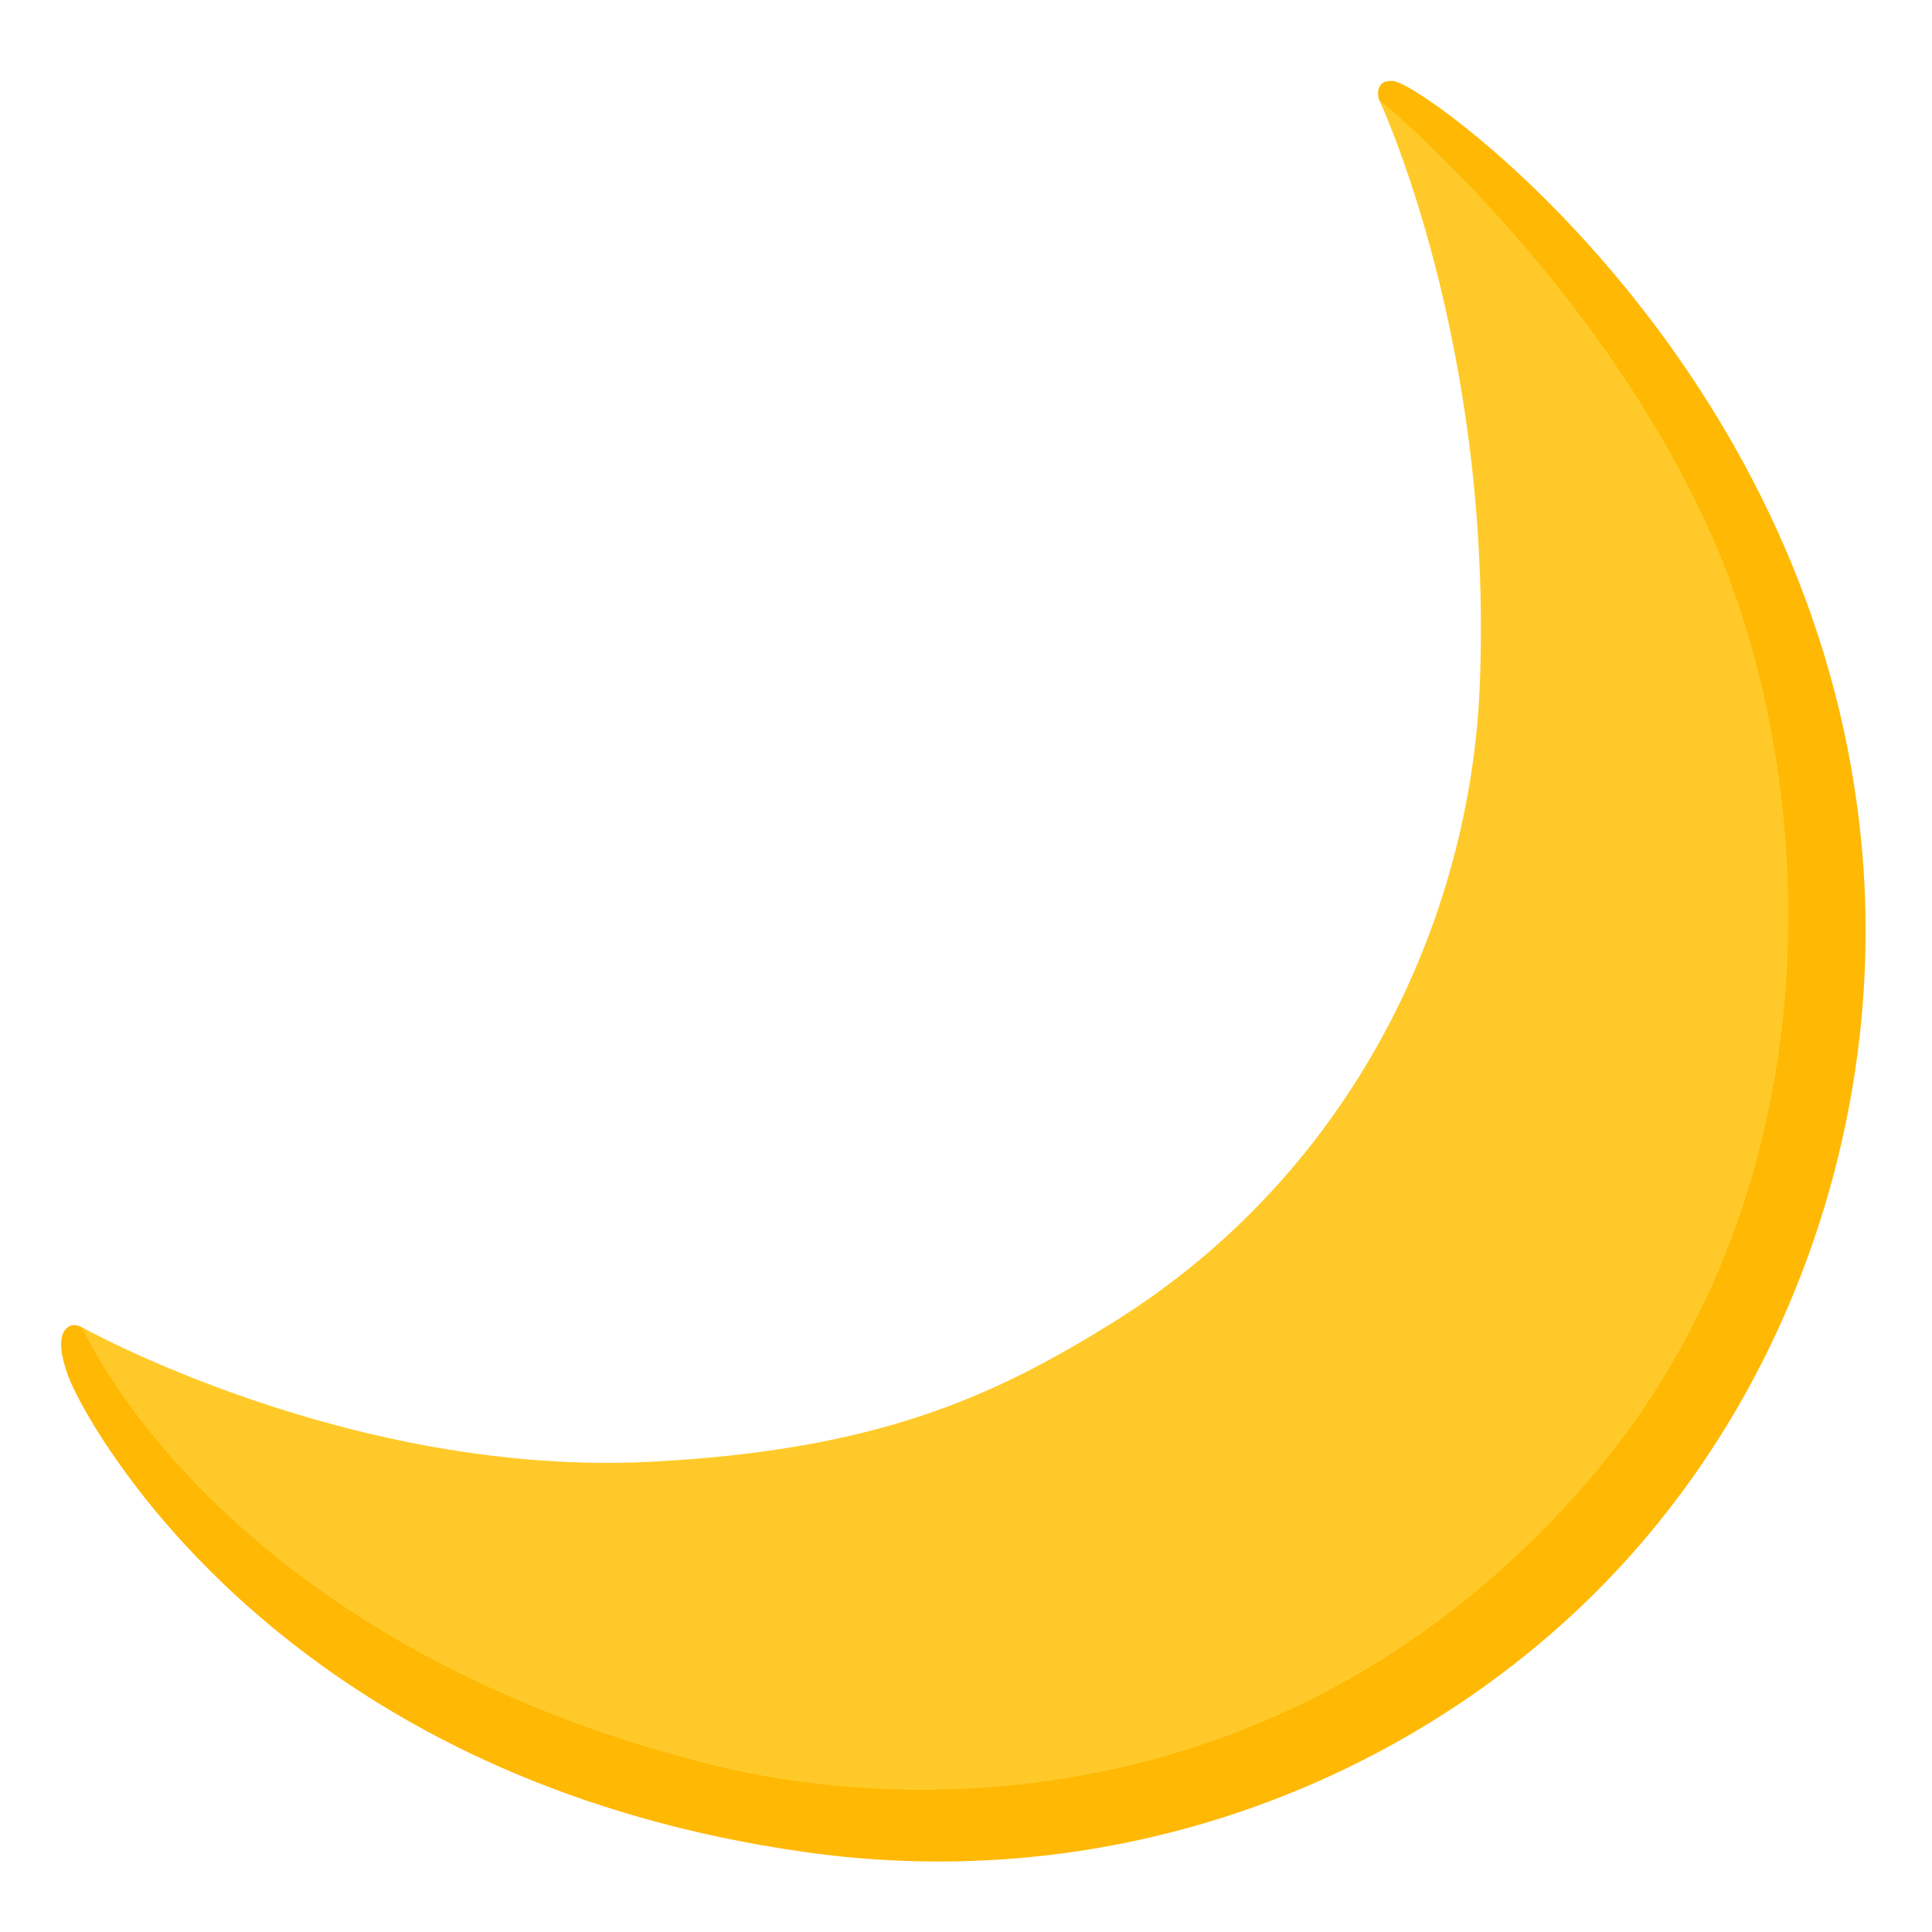
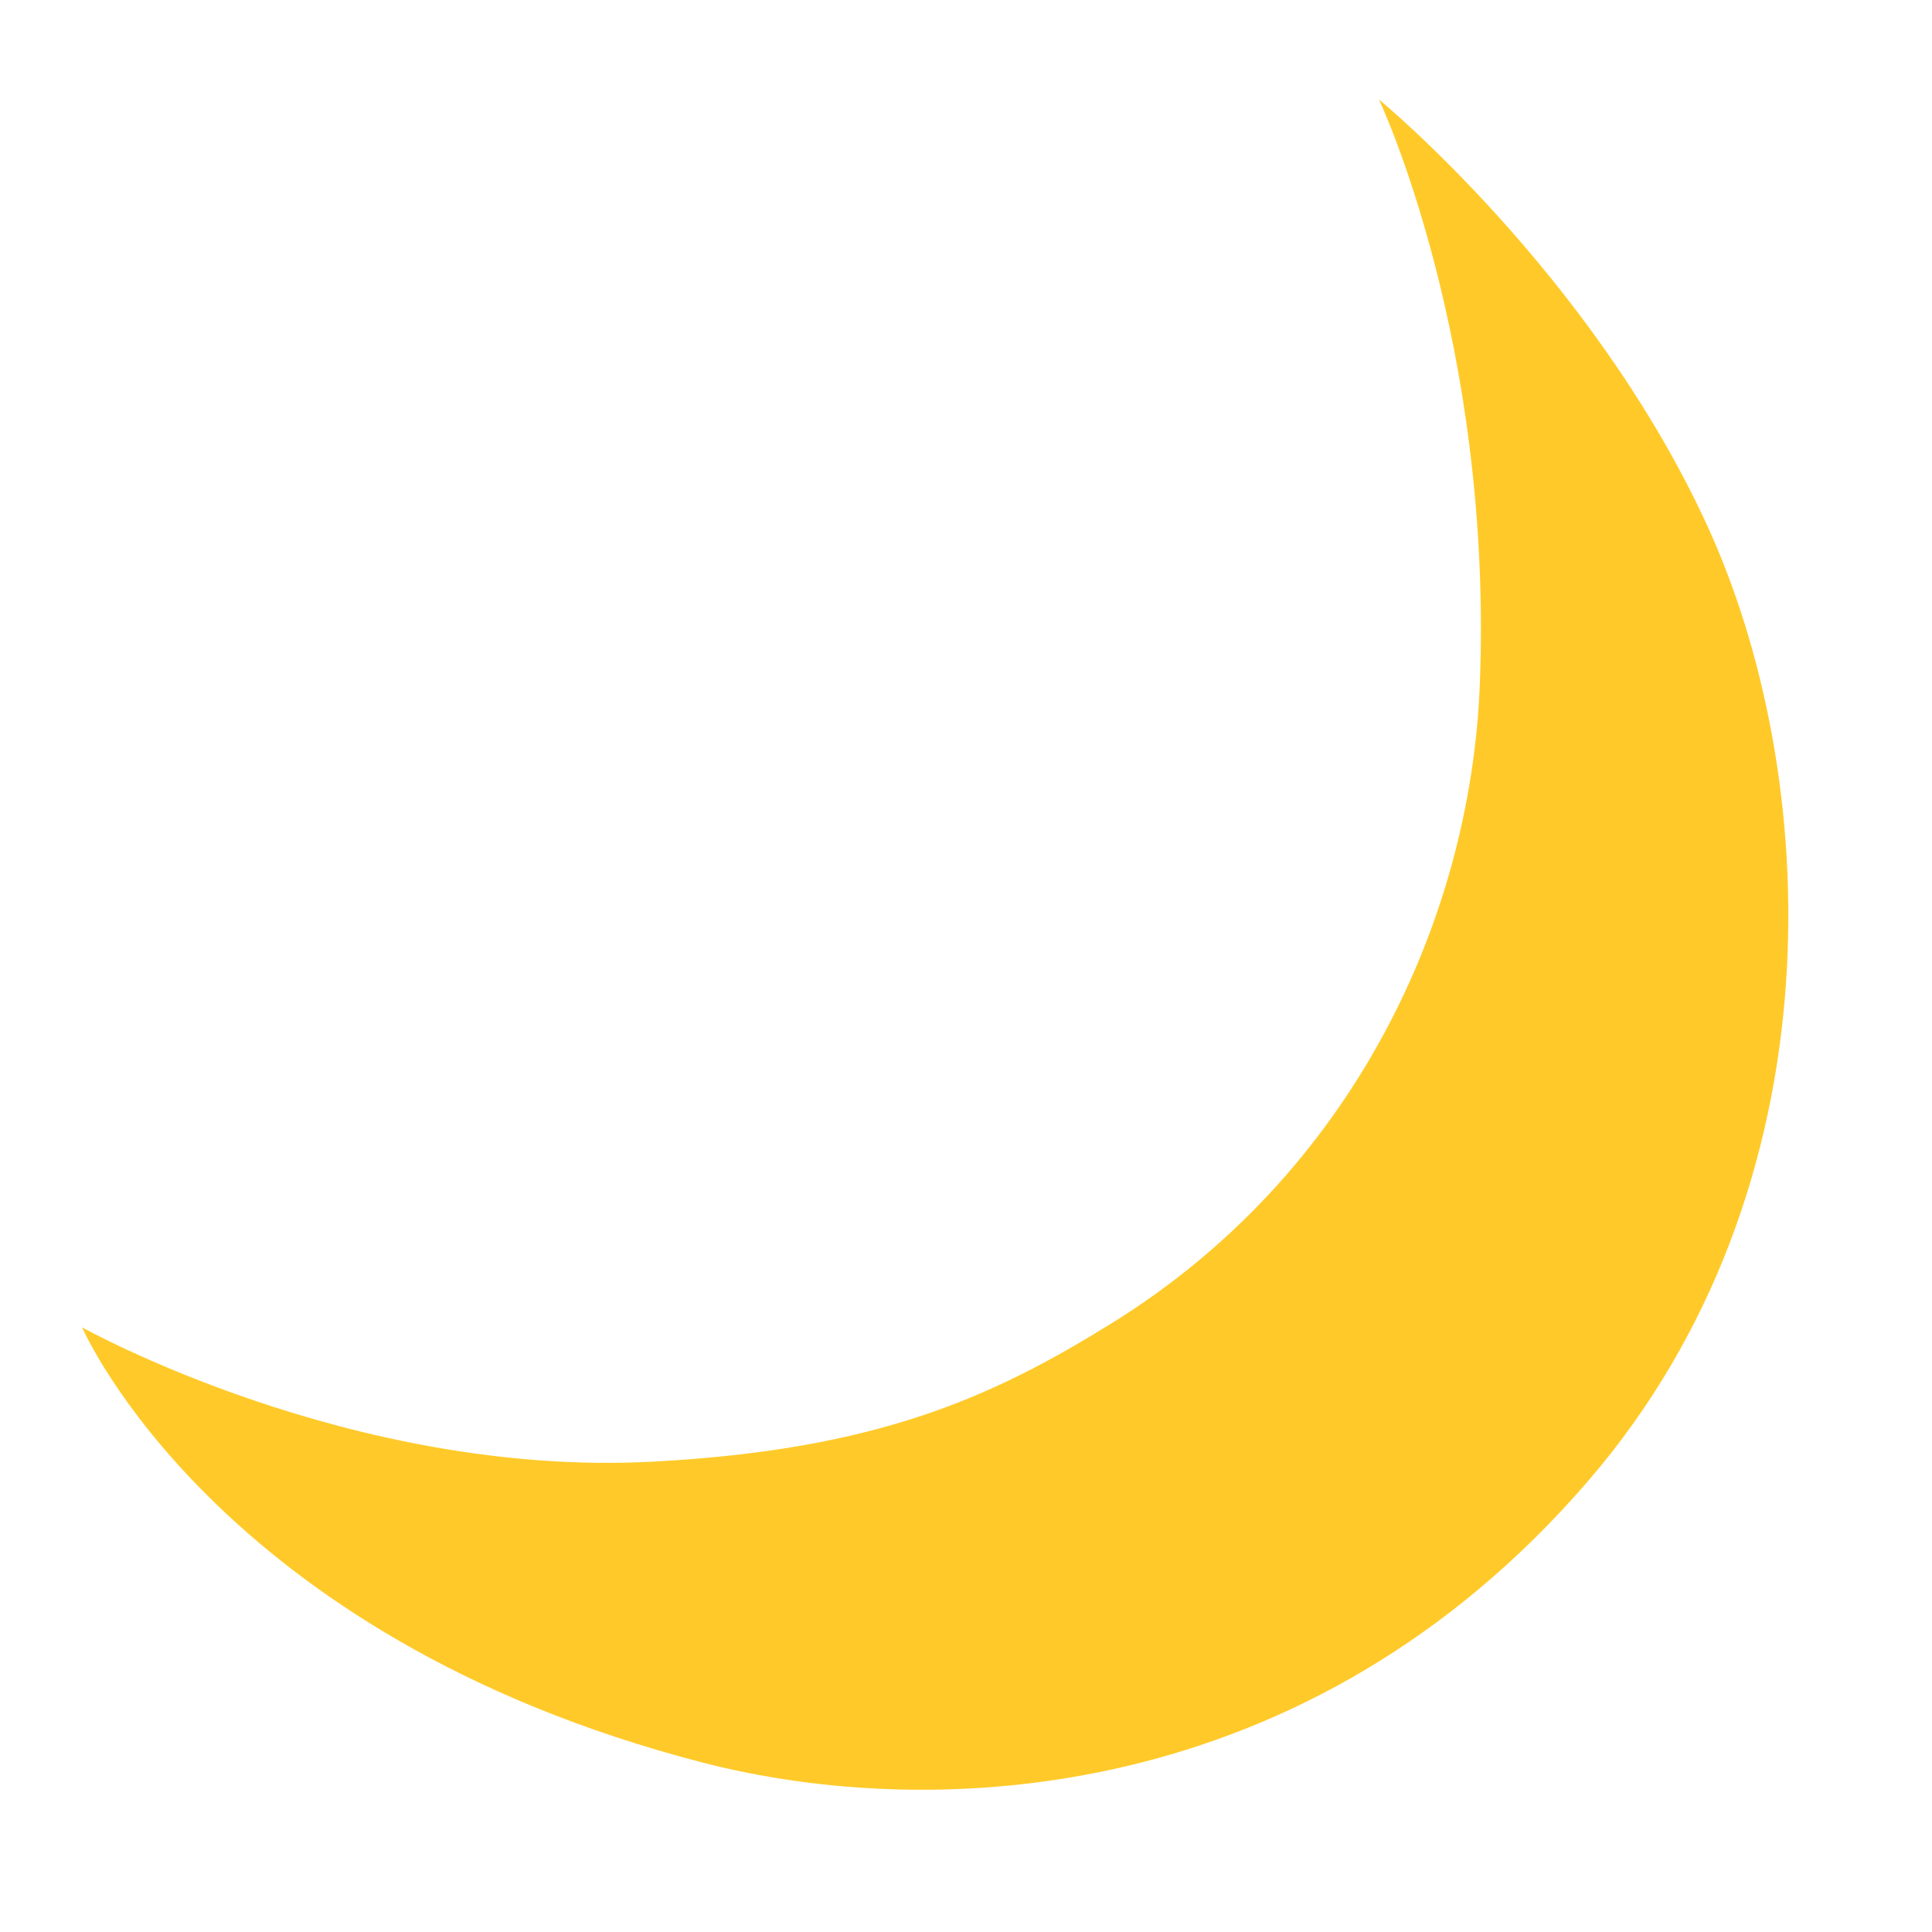
<svg xmlns="http://www.w3.org/2000/svg" version="1.1" id="Layer_2" x="0px" y="0px" viewBox="0 0 128 128" style="enable-background:new 0 0 128 128;" xml:space="preserve">
-   <path style="fill:#FFB803;" d="M99.32,28.84L93.51,9.5l-1.98-2.66c0,0-0.15-0.18-0.17-0.24c-0.06-0.25-0.13-0.66,0.11-0.97  c0.18-0.23,0.49-0.29,0.85-0.26c0.14,0.01,0.48,0.14,1.02,0.44c5.31,3,28.21,21.75,30.14,52.02c1.09,17.1-5.15,35.4-18.27,48.16  c-12.46,12.11-31.28,19.65-51.98,16.7C22.29,118.28,9.01,99.48,5.54,93.27c-0.61-1.1-0.91-1.8-0.97-1.97  c-0.82-2.15-0.6-3.24,0.17-3.49c0.2-0.06,0.65,0.02,0.9,0.3c1,1.12,2.82,1.85,2.82,1.85l12.88,10.43l63.89,4.84l22.65-49.38  L99.32,28.84z" />
  <path style="fill:#FFCA29;" d="M73.65,87.67c15.97-9.9,23.77-26.72,24.39-42.28c0.9-22.79-6.68-38.8-6.68-38.8  s14.01,11.5,21.68,28.08s9,43.87-7.78,63.4c-18.45,21.45-43.18,22.72-58.73,18.7C14.26,108.42,5.44,87.94,5.44,87.94  s17.78,9.95,37.77,8.9C58.09,96.06,65.75,92.57,73.65,87.67z" />
</svg>